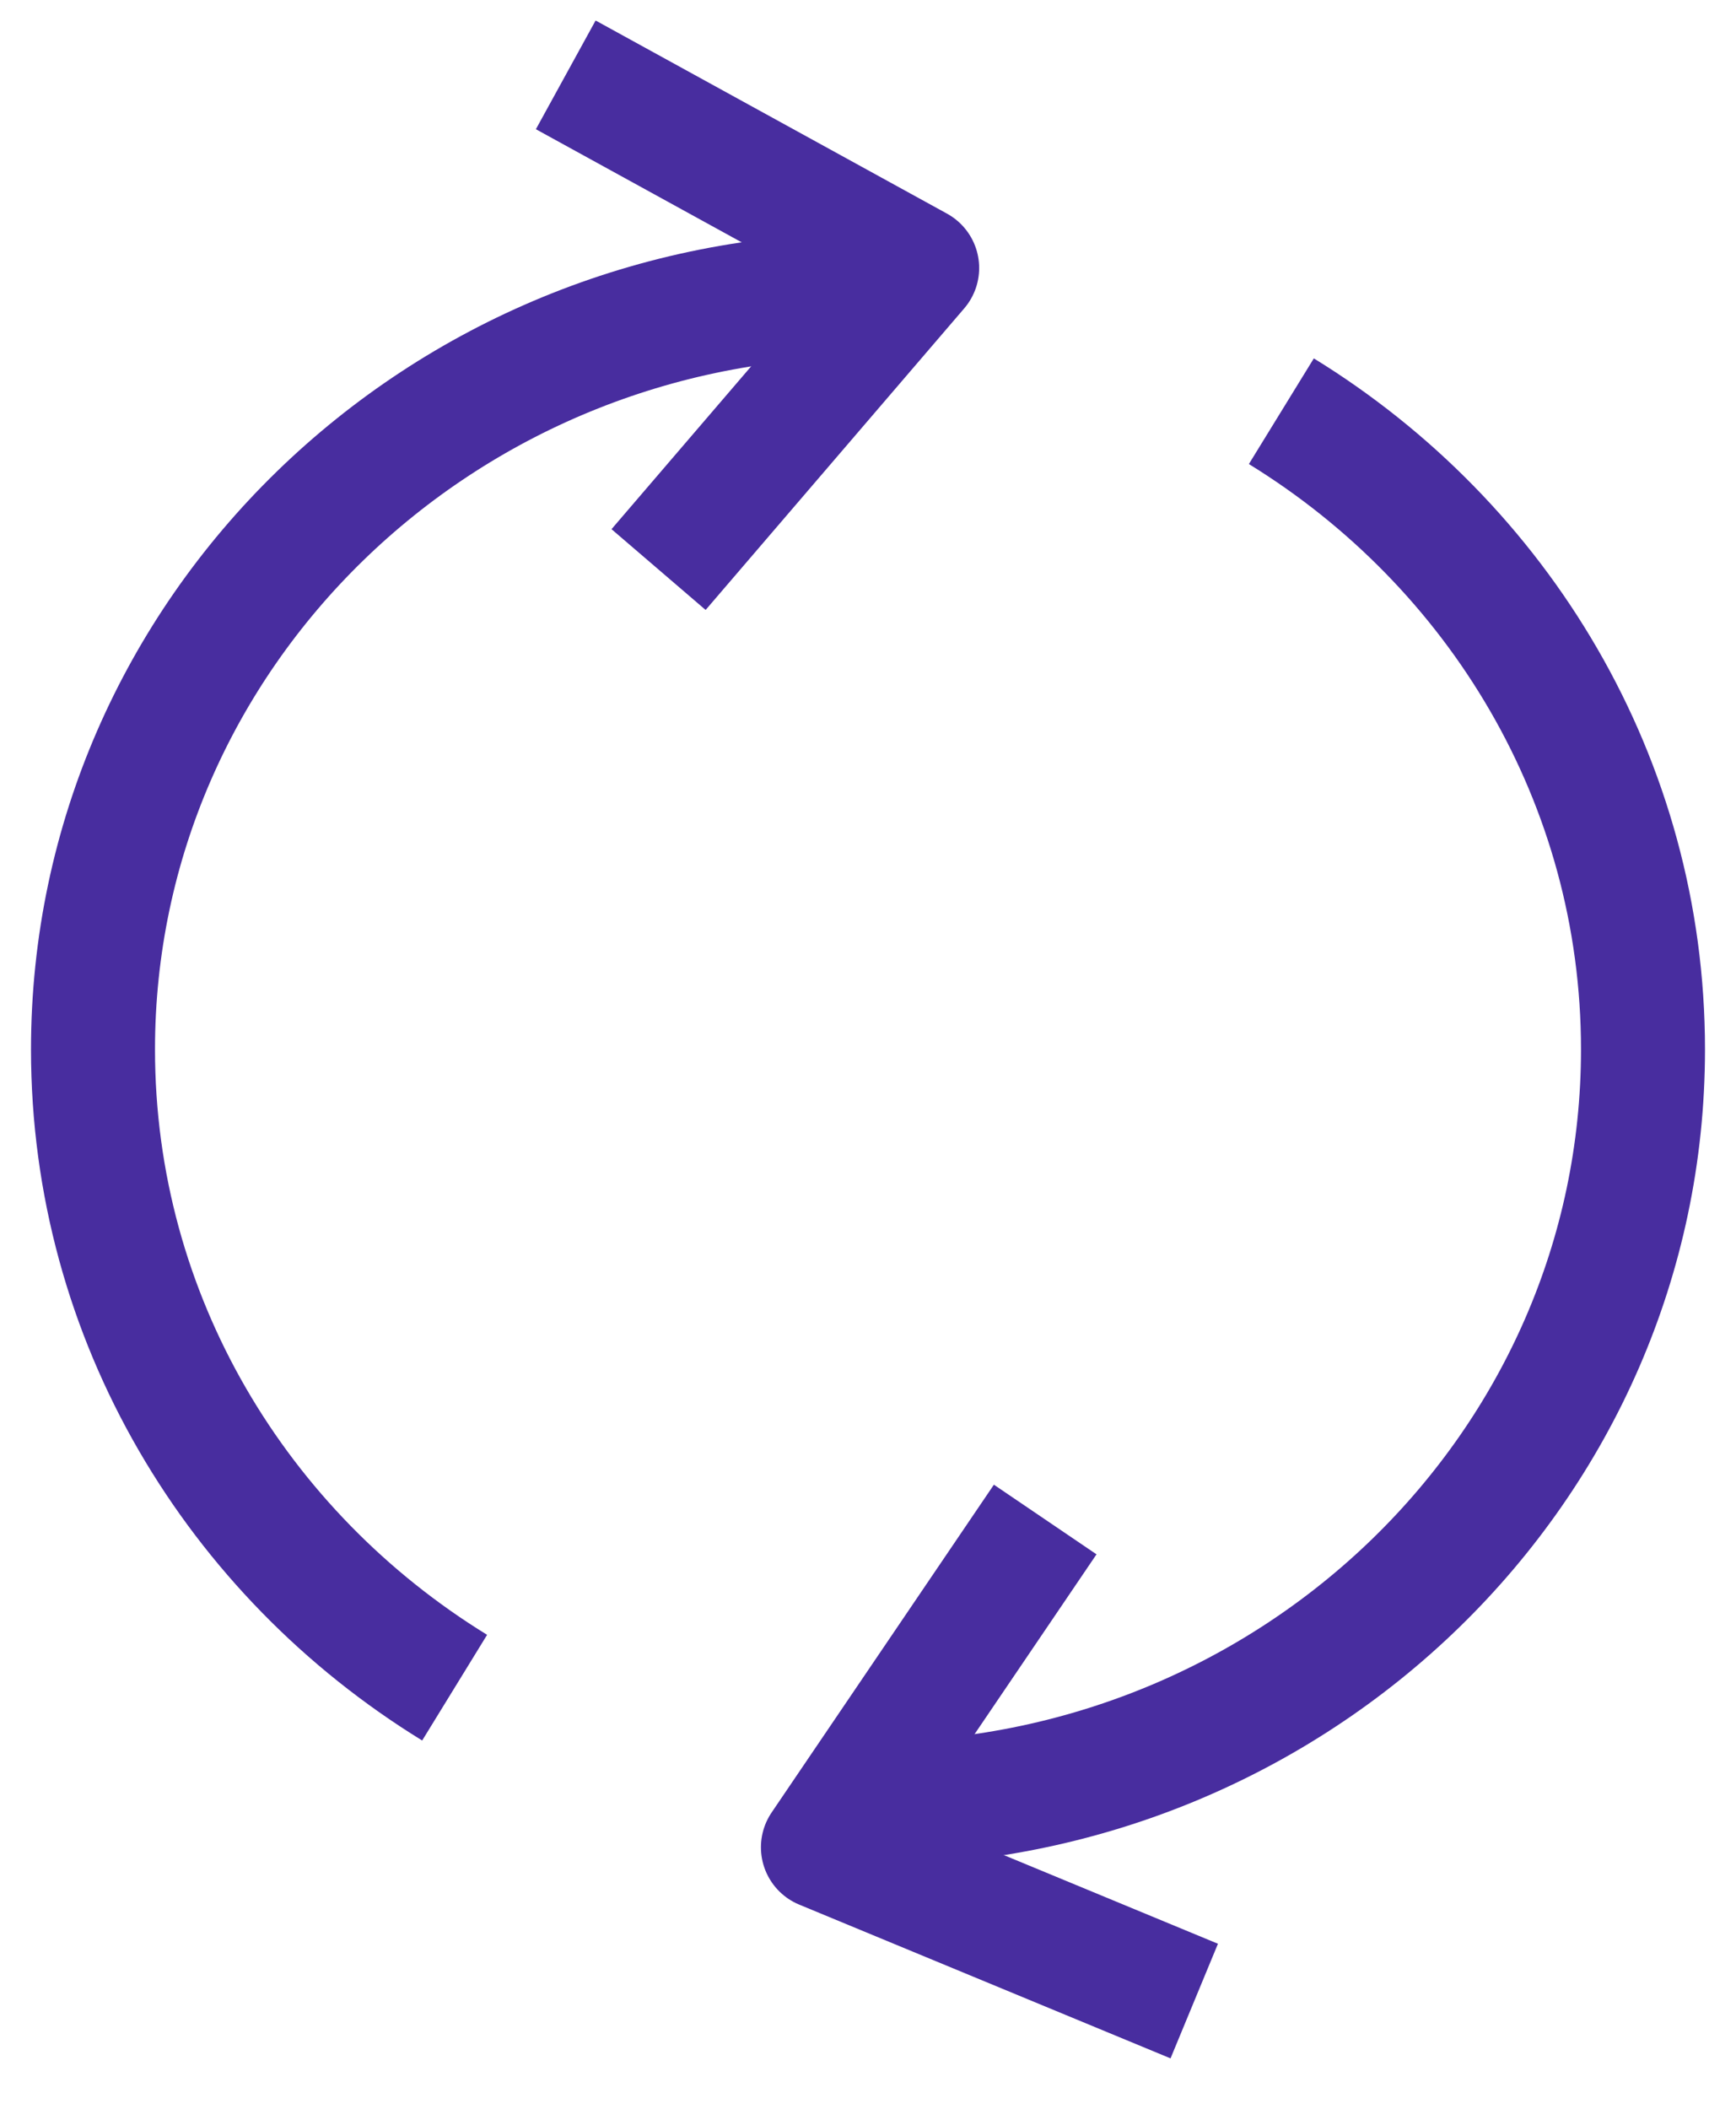
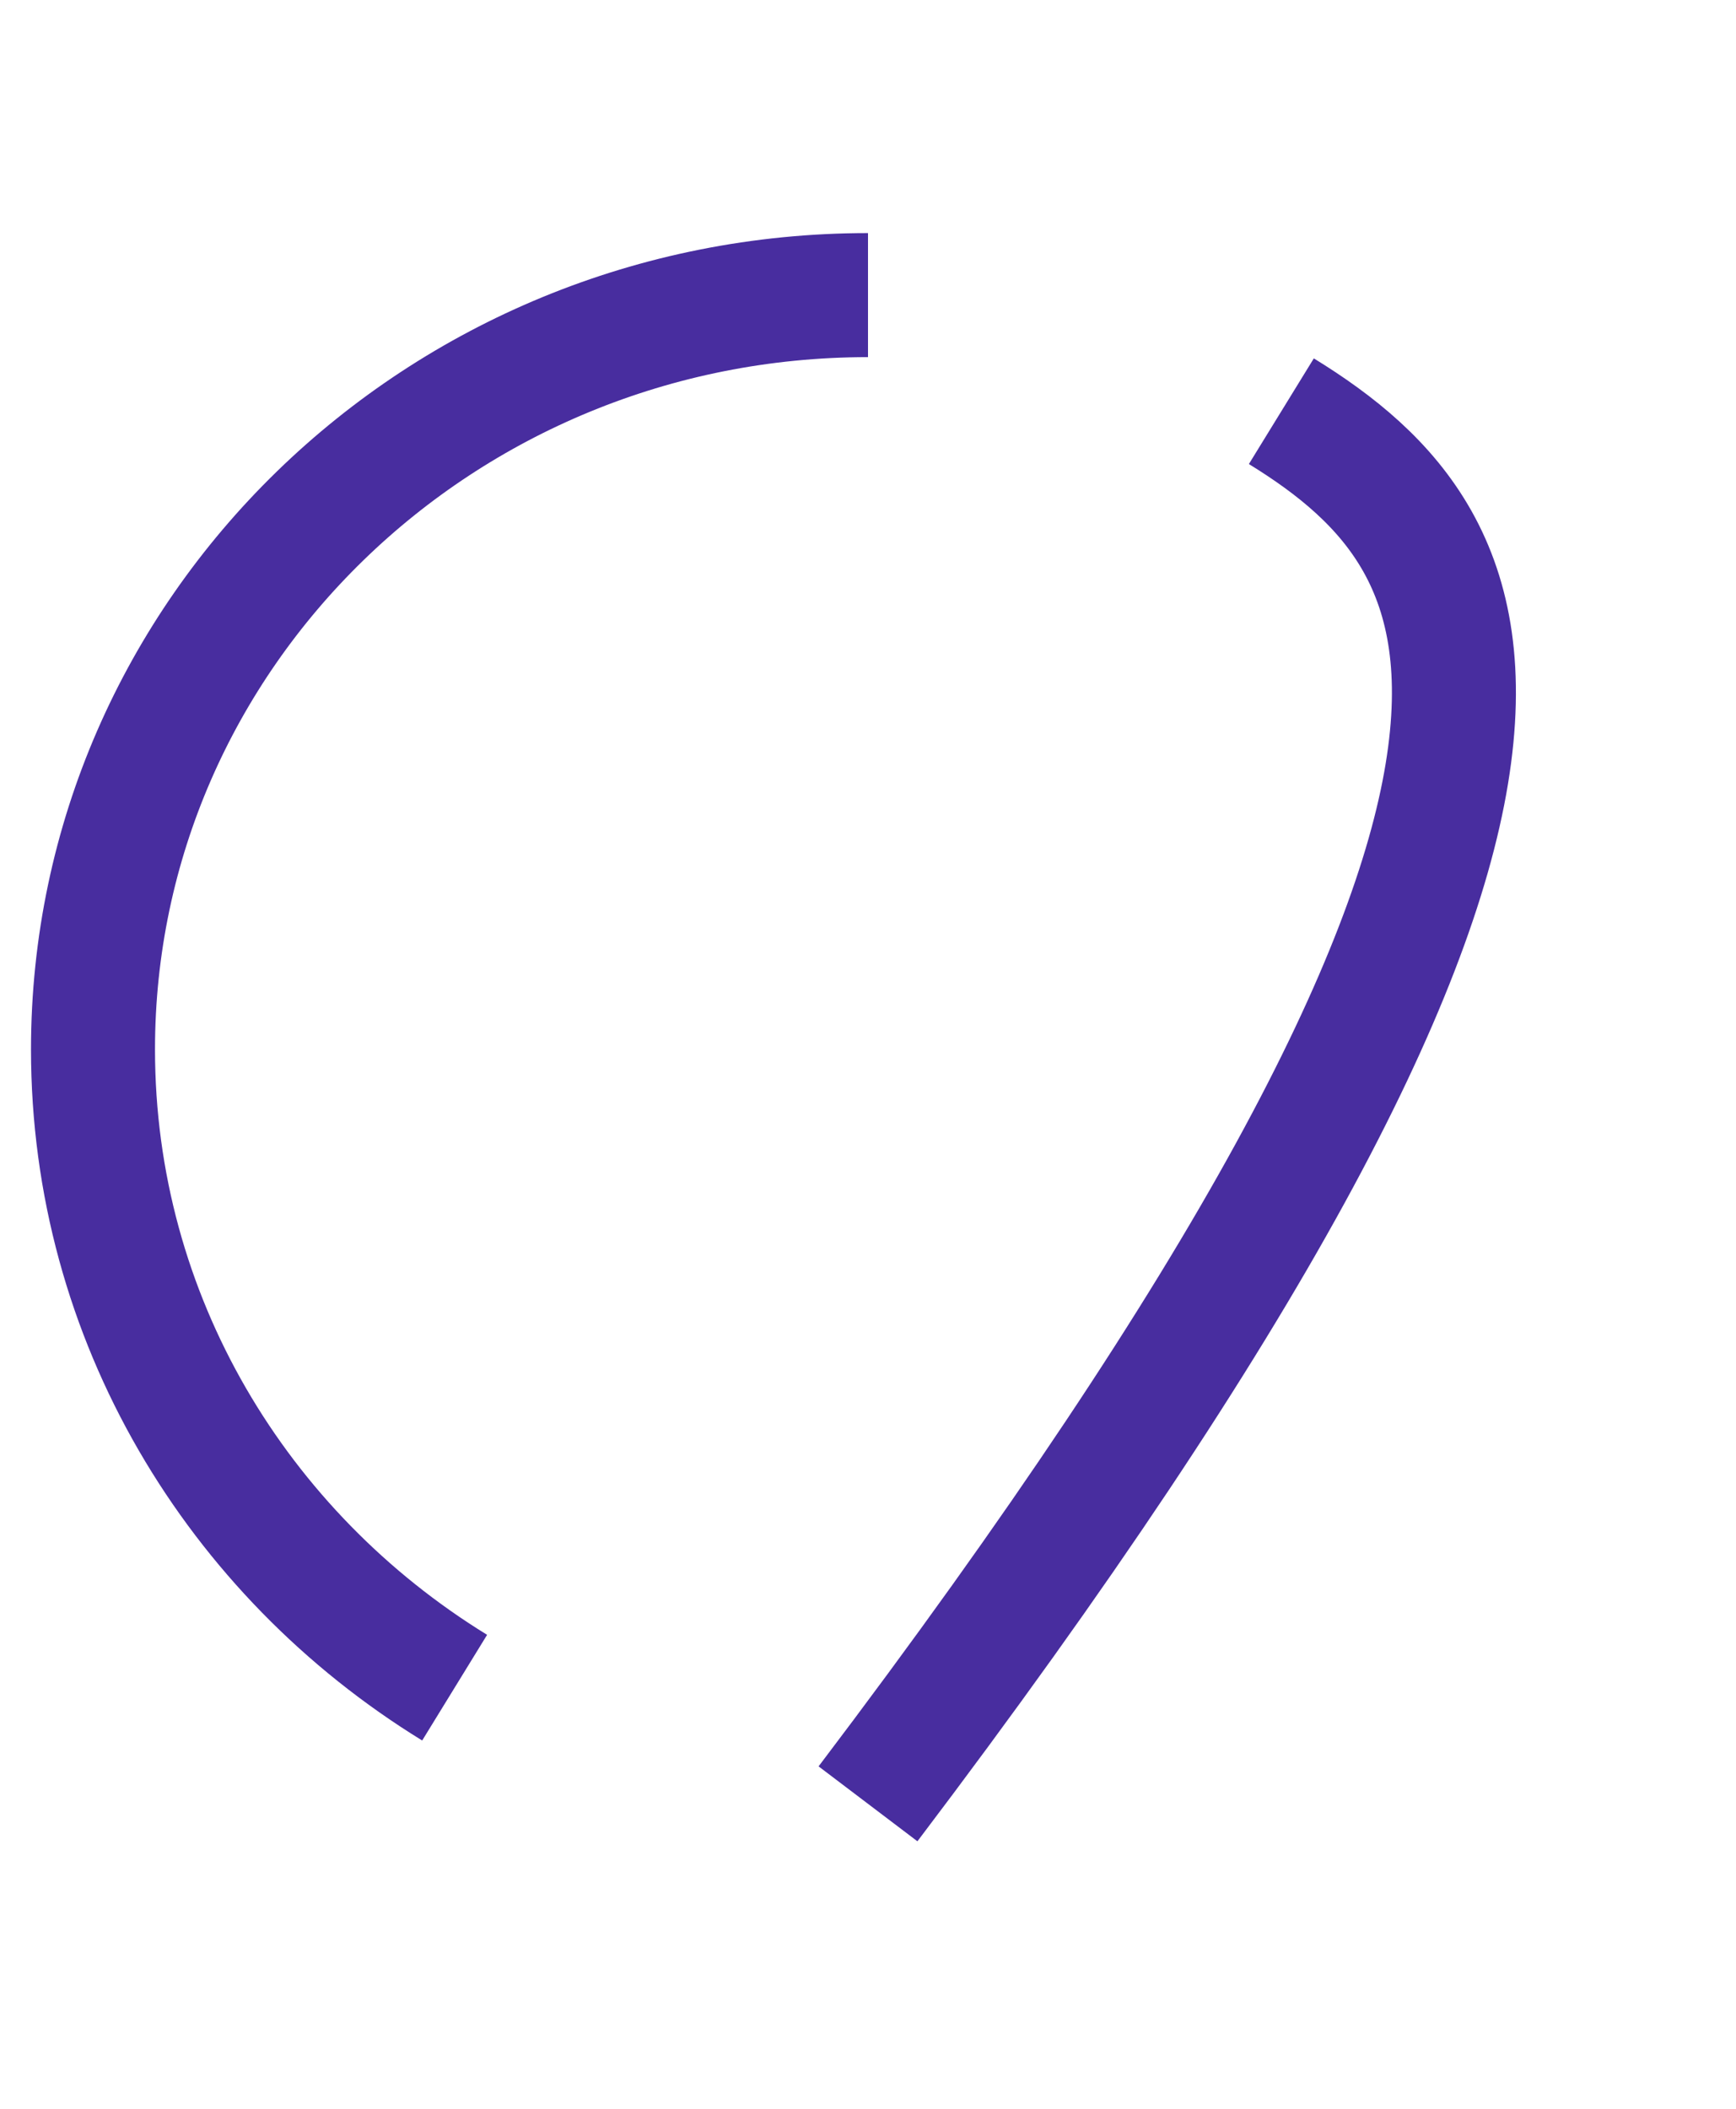
<svg xmlns="http://www.w3.org/2000/svg" width="28" height="34" viewBox="0 0 28 34" fill="none">
  <g id="loop 3">
-     <path id="Ellipse 66" d="M14 29.083C20.904 29.083 26.5 23.637 26.5 16.92C26.5 12.588 24.172 8.785 20.667 6.63M14 4.758C7.096 4.758 1.5 10.203 1.5 16.92C1.5 21.253 3.828 25.056 7.333 27.21" stroke="#482D9F" stroke-width="2" stroke-linejoin="round" />
-     <path id="Vector 42" d="M16.858 24.499L13.273 29.784L19.262 32.263" stroke="#482D9F" stroke-width="2" stroke-linejoin="round" />
-     <path id="Vector 42_2" d="M9.125 1.207L14.793 4.321L10.622 9.183" stroke="#482D9F" stroke-width="2" stroke-linejoin="round" />
+     <path id="Ellipse 66" d="M14 29.083C26.5 12.588 24.172 8.785 20.667 6.63M14 4.758C7.096 4.758 1.5 10.203 1.5 16.92C1.5 21.253 3.828 25.056 7.333 27.21" stroke="#482D9F" stroke-width="2" stroke-linejoin="round" />
  </g>
</svg>